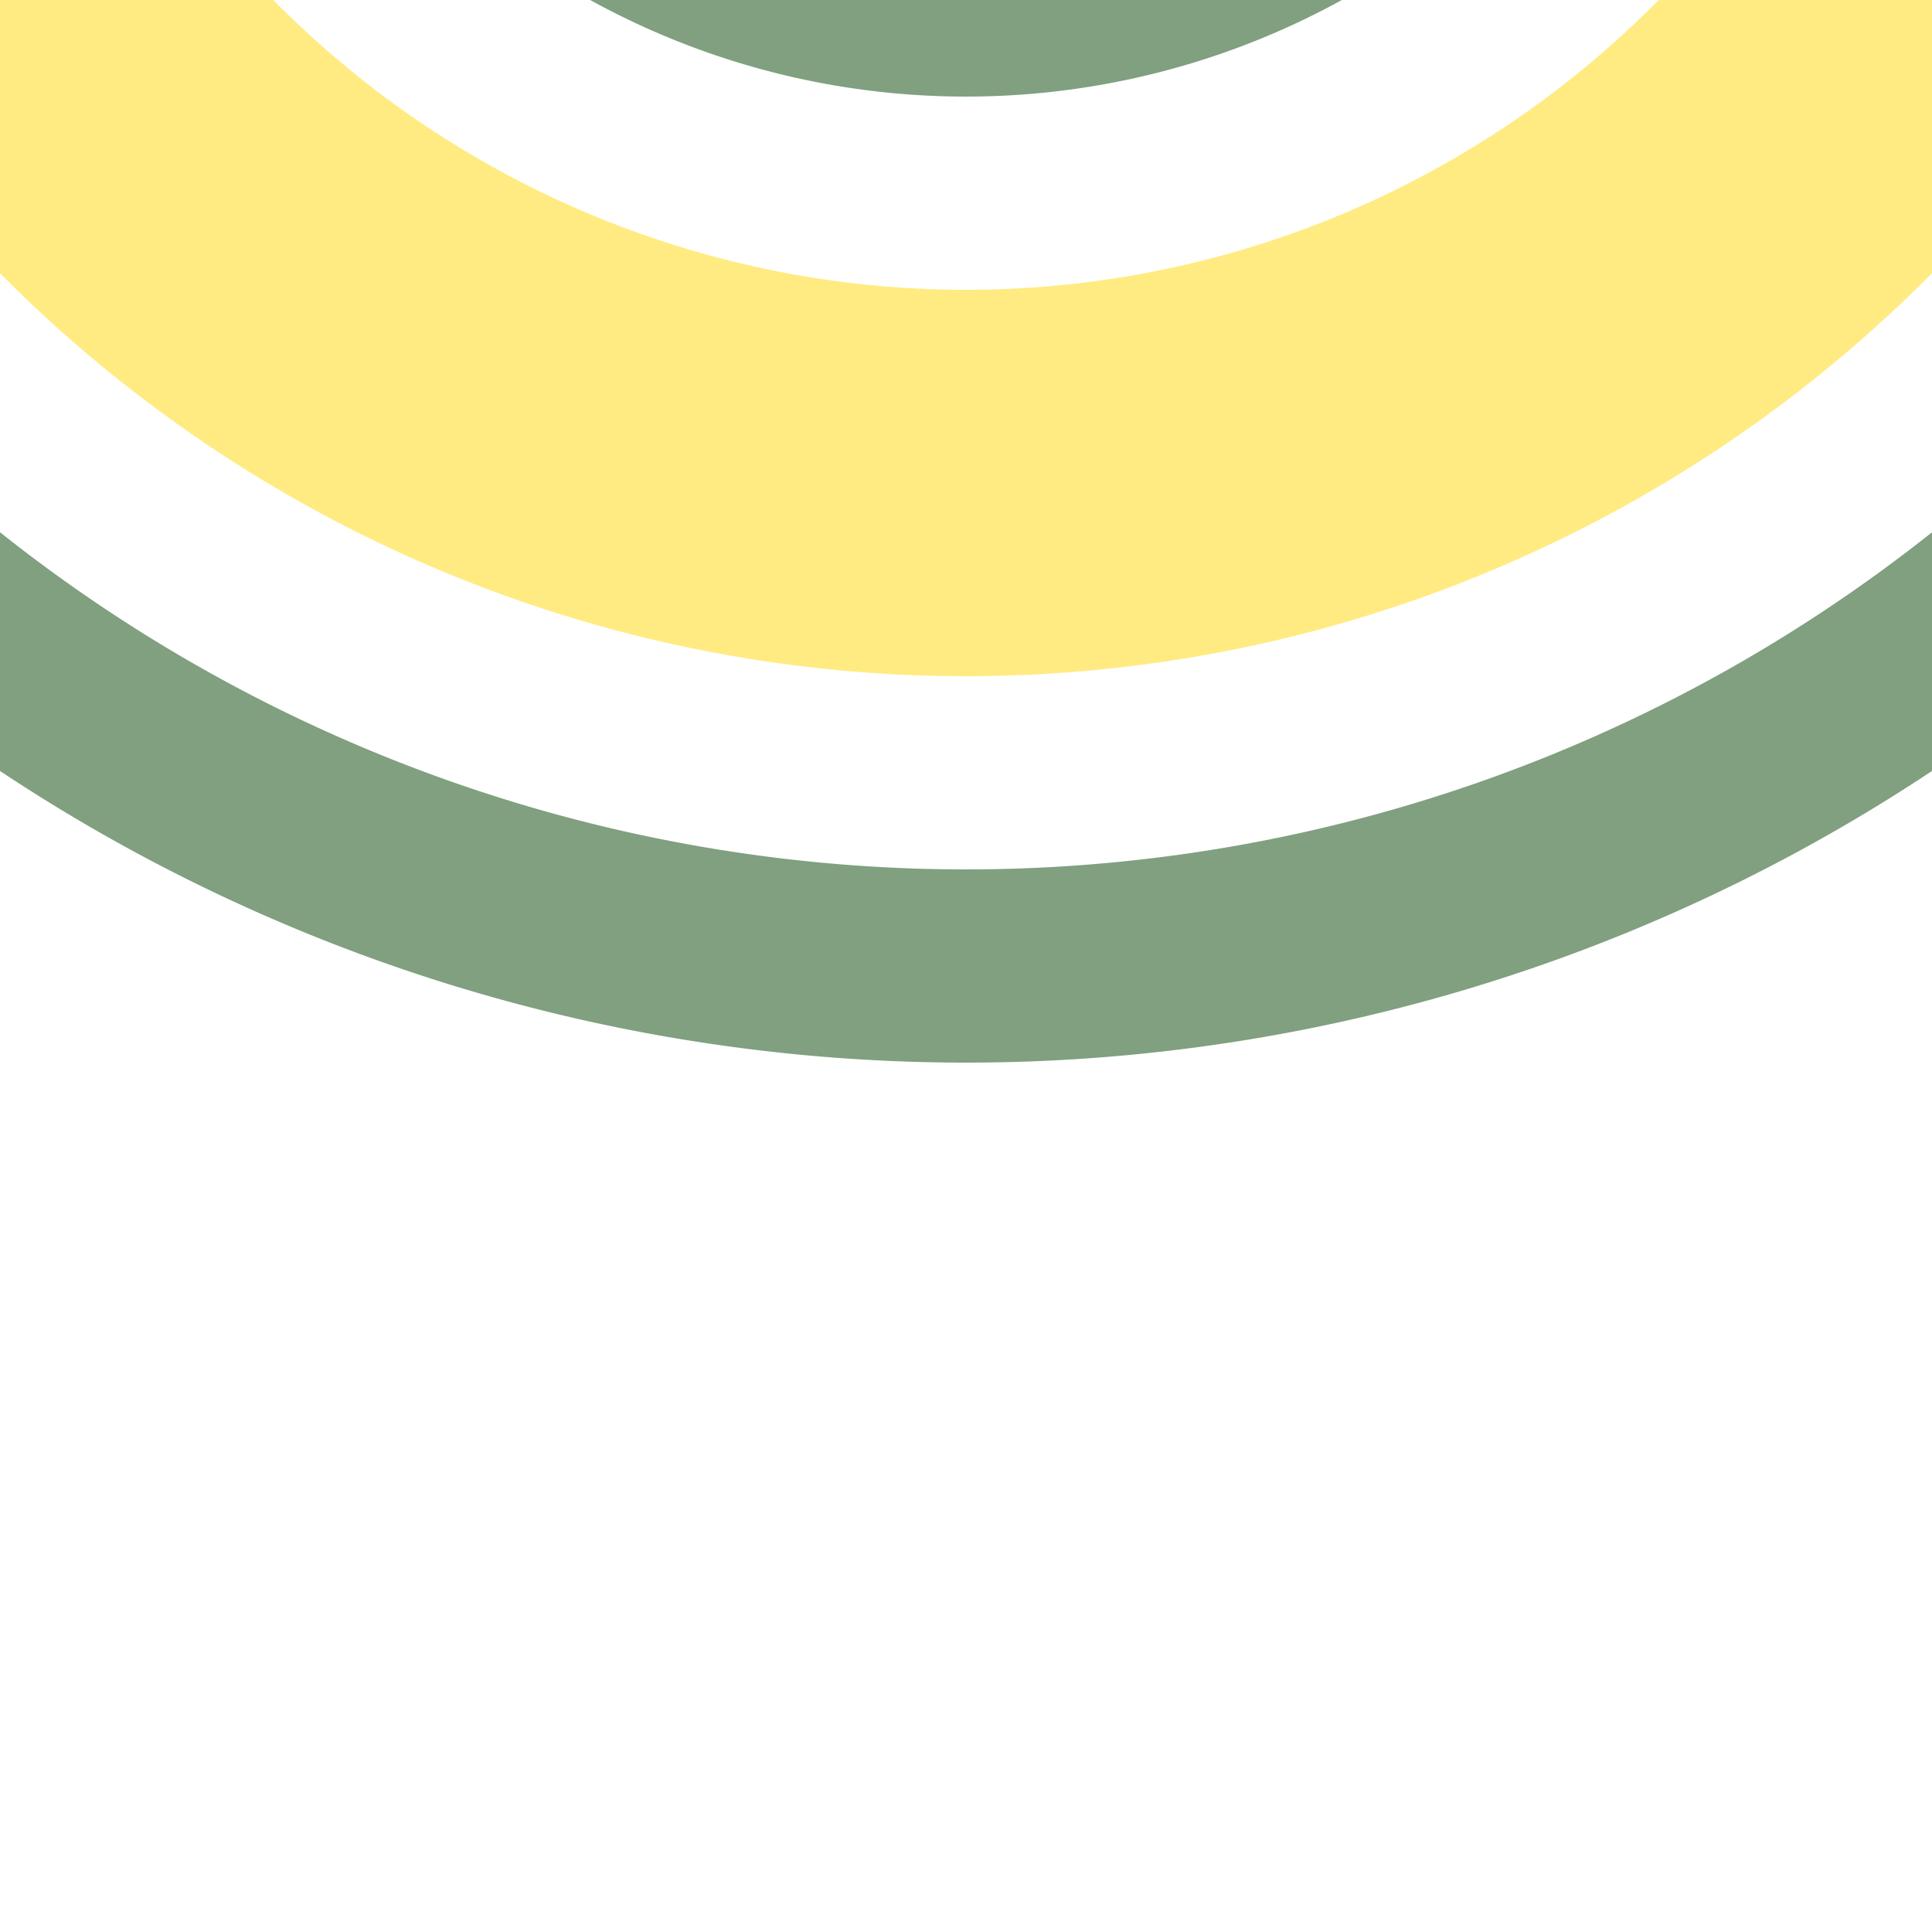
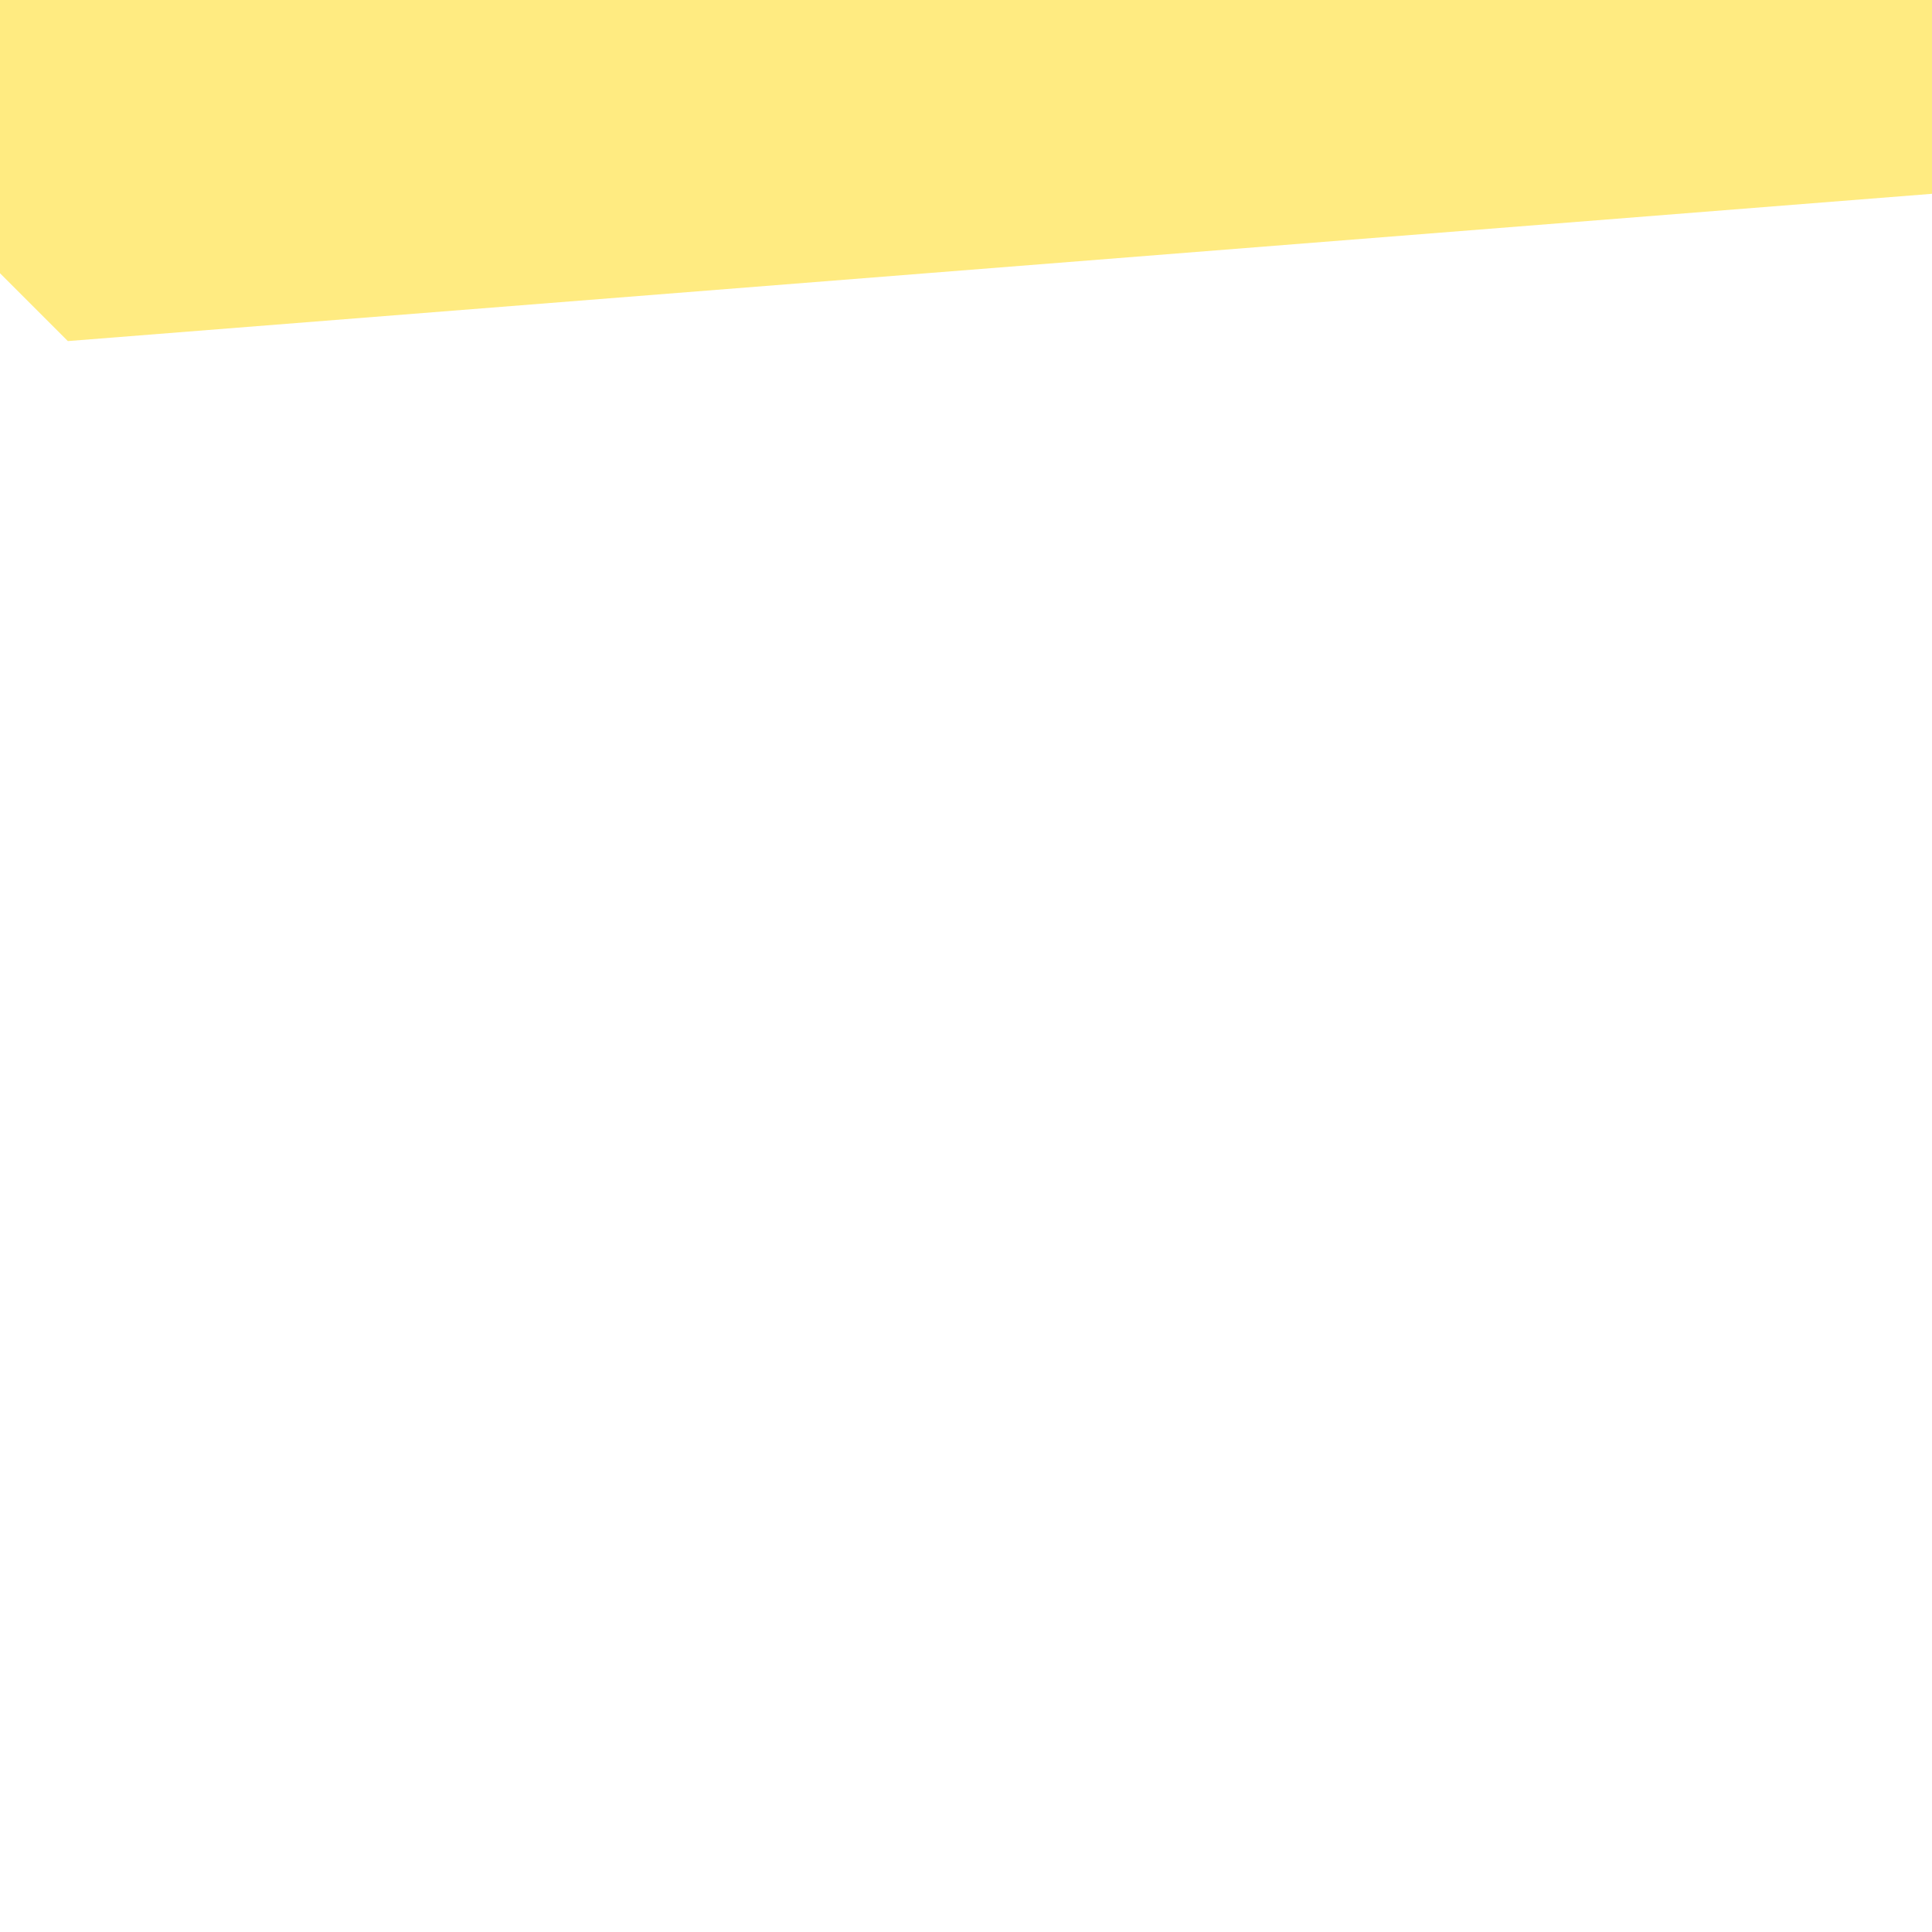
<svg xmlns="http://www.w3.org/2000/svg" width="500" height="500">
  <title>exhSTR1+4 yellow</title>
  <g fill="none">
-     <path stroke="#80A080" d="m -51.78,125 a 426.78,426.78 0 0 0 603.56,0 M 125,-51.78 a 176.78,176.78 0 0 0 250,0" stroke-width="50" />
-     <path stroke="#FFEB81" d="m 0,0 36.61,36.61 a 301.78,301.78 0 0 0 426.78,0 L 500,0" stroke-width="100" />
+     <path stroke="#FFEB81" d="m 0,0 36.61,36.61 L 500,0" stroke-width="100" />
  </g>
</svg>